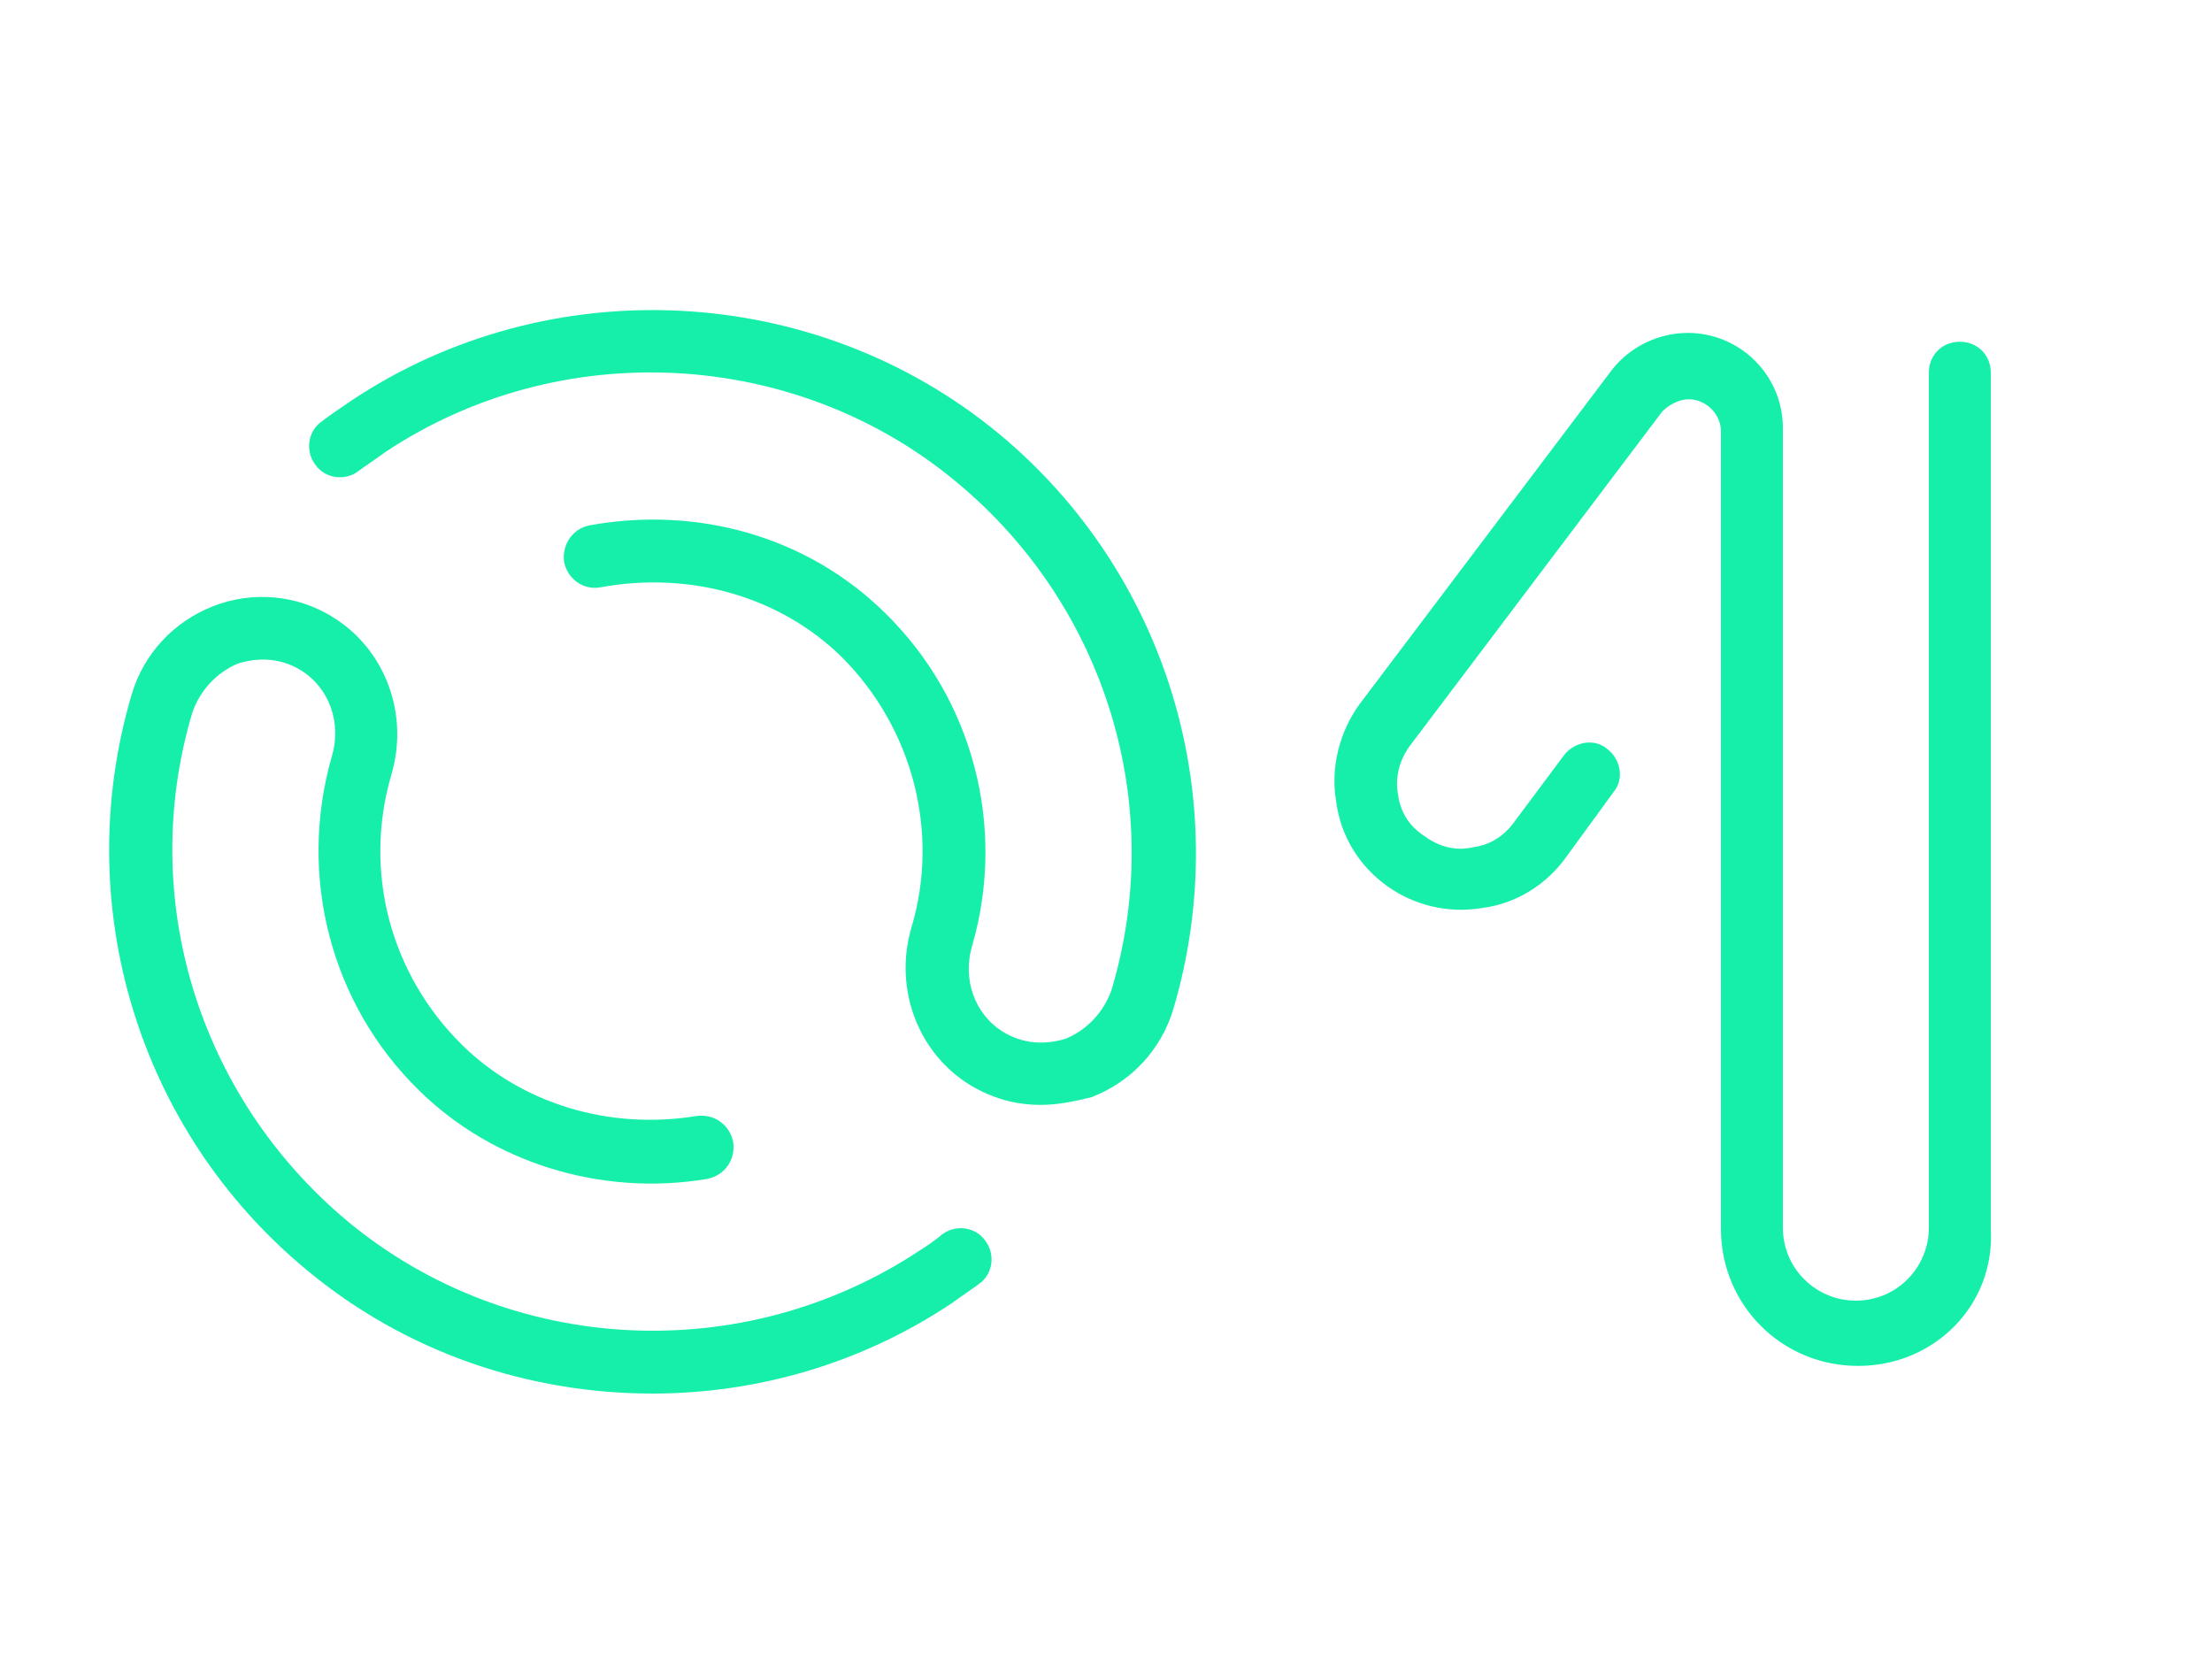
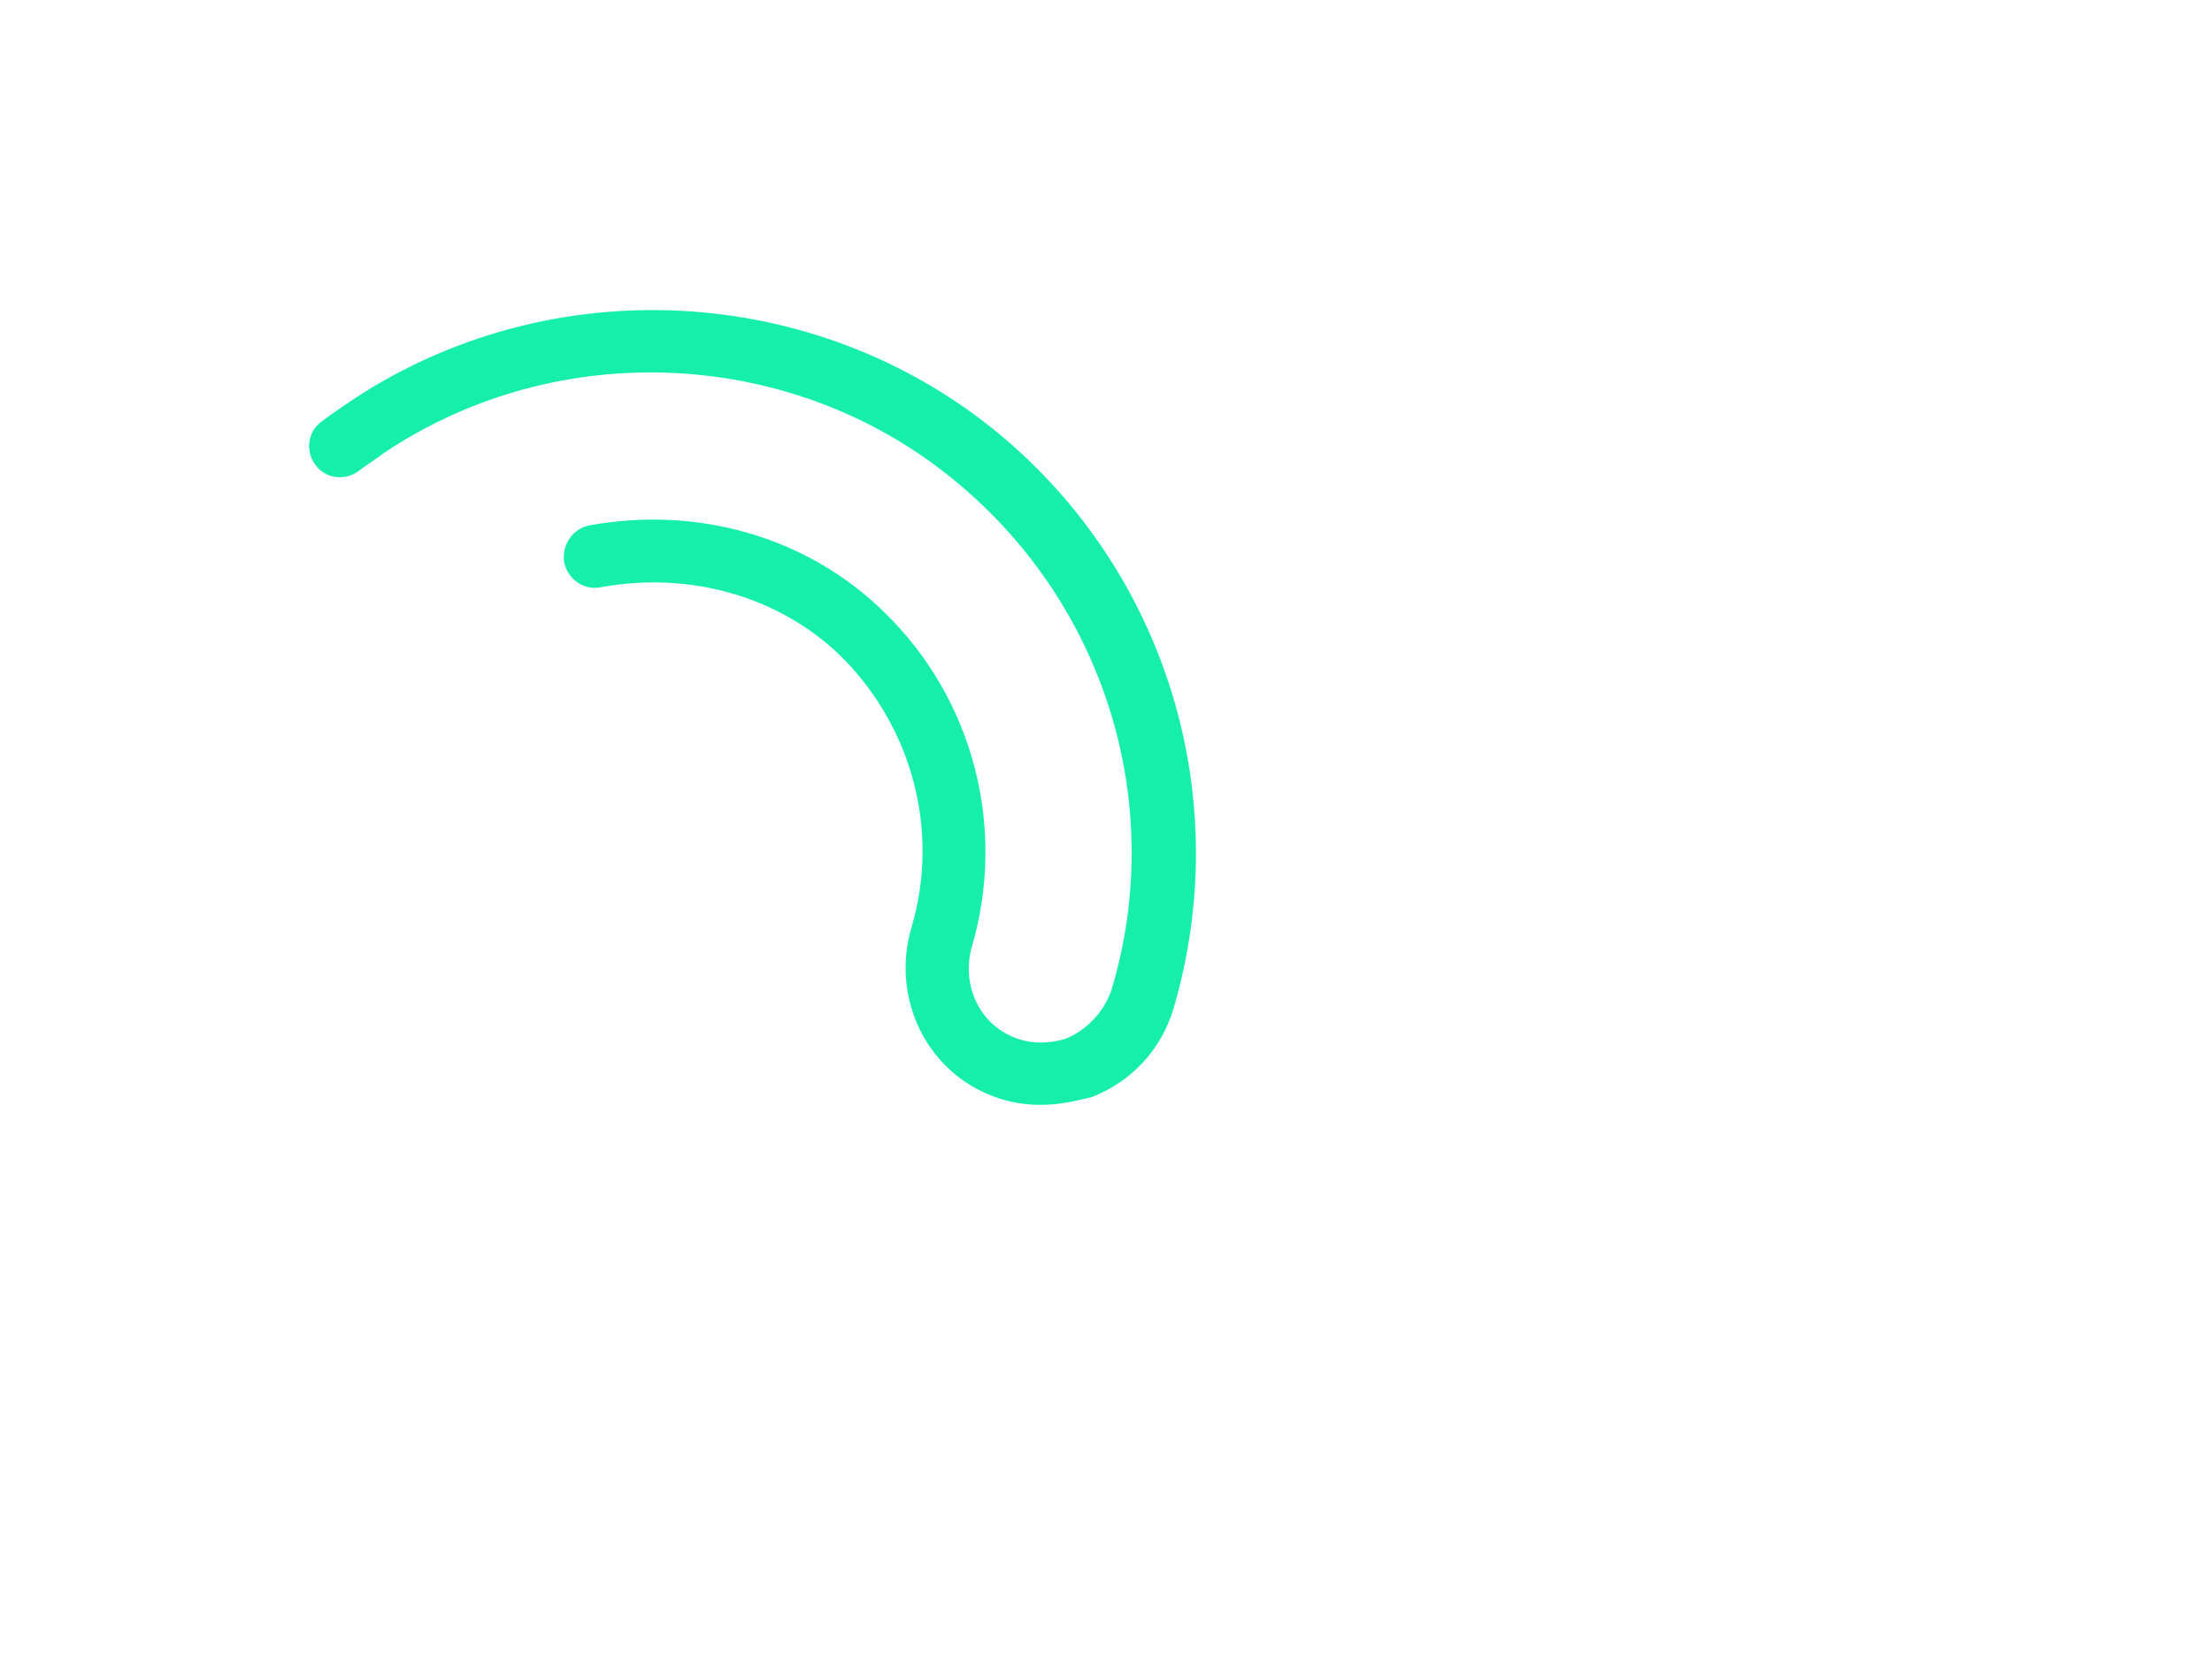
<svg xmlns="http://www.w3.org/2000/svg" version="1.1" id="Layer_1" x="0px" y="0px" viewBox="0 0 200 150" style="enable-background:new 0 0 200 150;" xml:space="preserve">
  <style type="text/css">
	.st0{fill:#16EFAA;}
</style>
  <g>
    <path class="st0" d="M94.1,99.9c-2.3,0-4.4-0.6-6.4-1.8c-4.7-2.9-6.9-8.7-5.3-14.2c2.6-8.7,0.1-18.1-6.3-24.5   c-5.5-5.4-13.6-7.8-21.8-6.3c-1.6,0.3-3-0.8-3.3-2.3c-0.2-1.6,0.8-3,2.3-3.3c9.9-1.8,19.8,1.1,26.7,7.9c8,7.8,11,19.4,7.9,30.1   c-0.9,3,0.2,6.2,2.8,7.8c1.8,1.1,3.8,1.2,5.7,0.6c1.9-0.8,3.4-2.4,4.1-4.4c5-16.7-0.5-34.7-14-45.9C72,31.5,50.7,30.3,34.8,40.9   c-0.8,0.6-1.6,1.1-2.4,1.7c-1.2,0.9-3,0.7-3.9-0.6c-0.9-1.2-0.7-3,0.6-3.9c0.9-0.7,1.7-1.2,2.7-1.9c17.9-11.9,41.9-10.7,58.5,3   c15.2,12.6,21.4,33,15.8,52c-1.1,3.7-3.8,6.6-7.4,8C97.1,99.6,95.6,99.9,94.1,99.9z" />
-     <path class="st0" d="M59,126c-11.2,0-22.3-3.7-31.3-11.2c-15.2-12.6-21.4-33-15.8-52c1.1-3.7,3.8-6.6,7.4-8c3.6-1.4,7.6-1,10.8,1   c4.7,2.9,6.9,8.7,5.3,14.2c-2.6,8.8-0.1,18.1,6.4,24.5c5.4,5.3,13.3,7.7,21.2,6.4c1.6-0.2,3,0.8,3.3,2.4c0.2,1.6-0.8,3-2.4,3.3   c-9.6,1.6-19.4-1.5-26-8c-8-7.8-11-19.4-7.9-30.2c0.9-3-0.2-6.2-2.8-7.8c-1.8-1.1-3.8-1.2-5.7-0.6c-1.9,0.8-3.4,2.4-4.1,4.4   c-5,16.7,0.5,34.7,14,46c14.7,12.2,35.8,13.2,51.7,2.7c0.8-0.5,1.5-1,2.1-1.5c1.2-0.9,3-0.7,3.9,0.6c0.9,1.2,0.7,3-0.6,3.9   c-0.8,0.6-1.6,1.1-2.4,1.7C77.9,123.3,68.4,126,59,126z" />
  </g>
-   <path class="st0" d="M168,123.5c-6.9,0-12.4-5.5-12.4-12.4V39c0-1.6-1.4-2.9-2.9-2.9c-0.9,0-1.8,0.5-2.4,1.1l-22.8,30.2  c-0.9,1.2-1.4,2.8-1.1,4.4c0.2,1.6,1,2.9,2.4,3.8c1.2,0.9,2.8,1.4,4.4,1c1.6-0.2,2.9-1.1,3.8-2.4l4.4-5.9c0.9-1.2,2.7-1.6,3.9-0.6  c1.2,0.9,1.6,2.7,0.6,3.9l-4.3,5.9c-1.8,2.5-4.5,4.2-7.6,4.6c-3,0.5-6.1-0.2-8.6-2c-2.5-1.8-4.2-4.5-4.6-7.7c-0.5-3,0.3-6.2,2.1-8.7  l22.8-30.2c1.6-2.1,4.2-3.4,6.9-3.4c4.7,0,8.6,3.8,8.6,8.6V111c0,3.7,3,6.6,6.6,6.6c3.7,0,6.6-3,6.6-6.6V33.7c0-1.6,1.2-2.8,2.8-2.8  c1.6,0,2.8,1.2,2.8,2.8v77.4C180.4,118,174.9,123.5,168,123.5z" />
</svg>